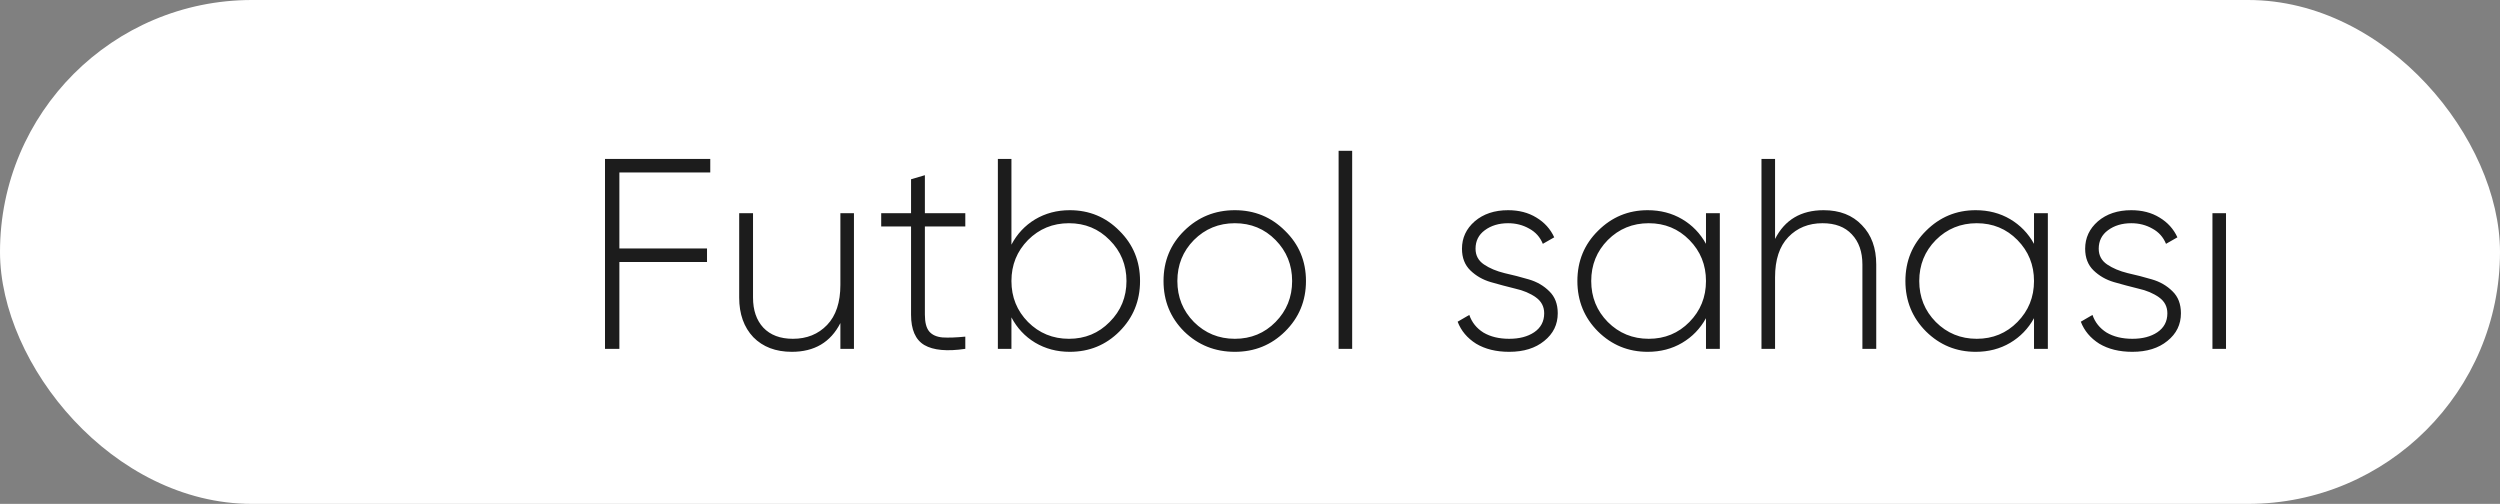
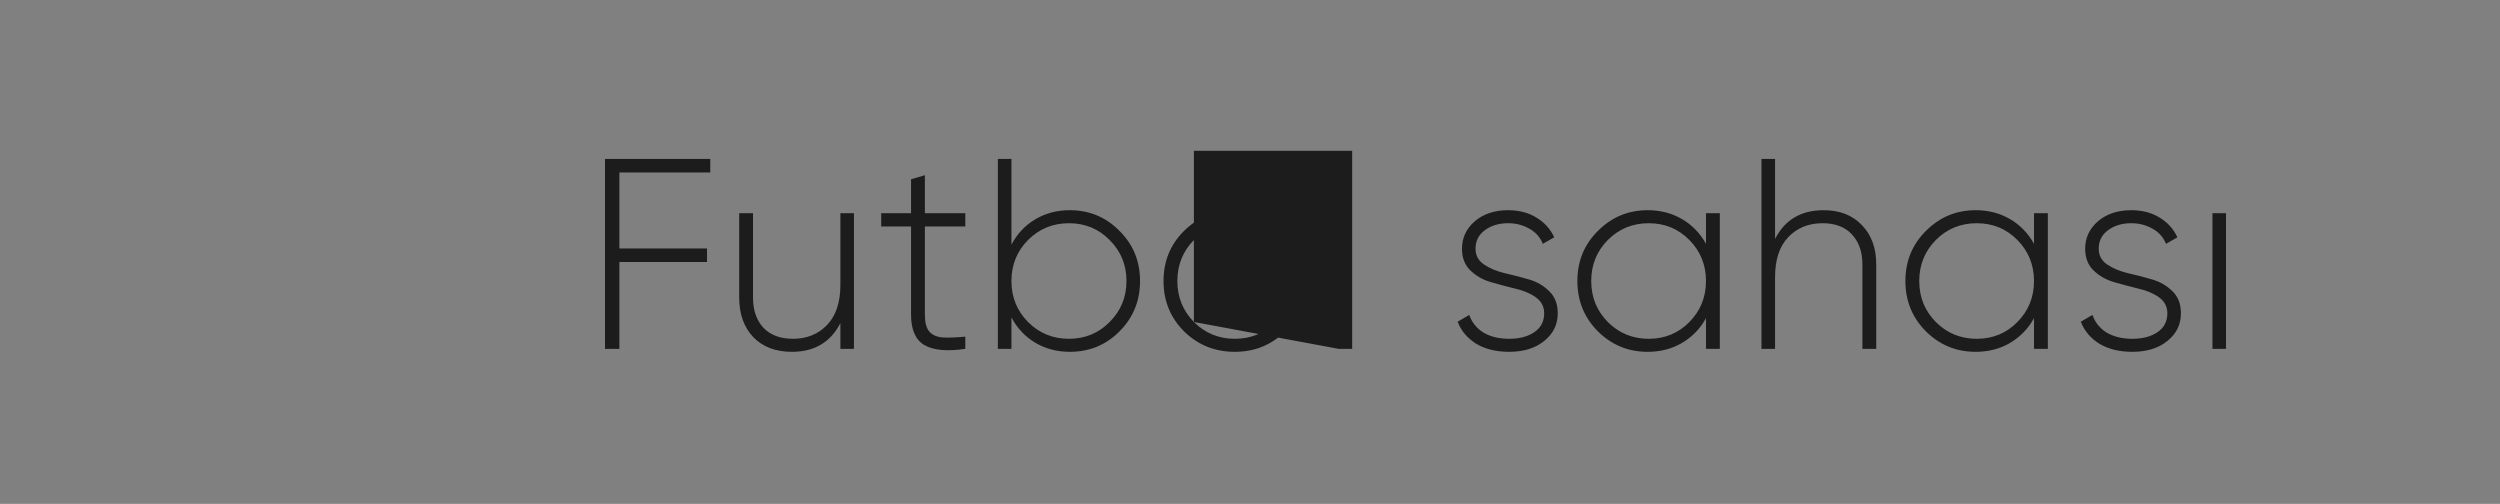
<svg xmlns="http://www.w3.org/2000/svg" width="129" height="26" viewBox="0 0 129 26" fill="none">
  <rect x="0" y="0" width="129" height="26" fill="#808080" stroke="none" />
-   <rect width="129" height="26" rx="13" fill="white" />
-   <path d="M36.65 8.9H31.96V12.82H36.482V13.52H31.96V18H31.218V8.2H36.65V8.9ZM43.364 11H44.064V18H43.364V16.67C42.86 17.659 42.025 18.154 40.858 18.154C40.027 18.154 39.365 17.902 38.87 17.398C38.385 16.885 38.142 16.203 38.142 15.354V11H38.856V15.354C38.856 16.007 39.033 16.525 39.388 16.908C39.752 17.291 40.261 17.482 40.914 17.482C41.633 17.482 42.221 17.244 42.678 16.768C43.135 16.292 43.364 15.601 43.364 14.696V11ZM49.81 11.686H47.724V16.236C47.724 16.637 47.799 16.927 47.948 17.104C48.098 17.281 48.326 17.384 48.634 17.412C48.942 17.431 49.334 17.417 49.81 17.37V18C48.868 18.14 48.163 18.075 47.696 17.804C47.239 17.533 47.01 17.011 47.01 16.236V11.686H45.47V11H47.01V9.25L47.724 9.04V11H49.81V11.686ZM55.2 10.846C56.208 10.846 57.062 11.201 57.762 11.91C58.471 12.61 58.826 13.473 58.826 14.5C58.826 15.527 58.471 16.395 57.762 17.104C57.062 17.804 56.208 18.154 55.2 18.154C54.537 18.154 53.94 17.995 53.408 17.678C52.885 17.361 52.479 16.927 52.19 16.376V18H51.49V8.2H52.19V12.624C52.479 12.073 52.885 11.639 53.408 11.322C53.94 11.005 54.537 10.846 55.2 10.846ZM53.044 16.614C53.623 17.193 54.327 17.482 55.158 17.482C55.989 17.482 56.689 17.193 57.258 16.614C57.837 16.035 58.126 15.331 58.126 14.5C58.126 13.669 57.837 12.965 57.258 12.386C56.689 11.807 55.989 11.518 55.158 11.518C54.327 11.518 53.623 11.807 53.044 12.386C52.475 12.965 52.19 13.669 52.19 14.5C52.19 15.331 52.475 16.035 53.044 16.614ZM63.719 18.154C62.693 18.154 61.82 17.804 61.102 17.104C60.392 16.395 60.038 15.527 60.038 14.5C60.038 13.473 60.392 12.61 61.102 11.91C61.82 11.201 62.693 10.846 63.719 10.846C64.737 10.846 65.6 11.201 66.309 11.91C67.028 12.61 67.388 13.473 67.388 14.5C67.388 15.527 67.028 16.395 66.309 17.104C65.6 17.804 64.737 18.154 63.719 18.154ZM61.605 16.614C62.184 17.193 62.889 17.482 63.719 17.482C64.55 17.482 65.25 17.193 65.82 16.614C66.389 16.035 66.674 15.331 66.674 14.5C66.674 13.669 66.389 12.965 65.82 12.386C65.25 11.807 64.55 11.518 63.719 11.518C62.889 11.518 62.184 11.807 61.605 12.386C61.036 12.965 60.752 13.669 60.752 14.5C60.752 15.331 61.036 16.035 61.605 16.614ZM69.072 18V7.78H69.772V18H69.072ZM76.138 12.834C76.138 13.179 76.283 13.45 76.572 13.646C76.861 13.842 77.216 13.991 77.636 14.094C78.056 14.187 78.471 14.295 78.882 14.416C79.302 14.537 79.657 14.743 79.946 15.032C80.235 15.312 80.38 15.69 80.38 16.166C80.38 16.745 80.147 17.221 79.68 17.594C79.223 17.967 78.621 18.154 77.874 18.154C77.202 18.154 76.633 18.014 76.166 17.734C75.709 17.445 75.391 17.067 75.214 16.6L75.816 16.25C75.947 16.633 76.189 16.936 76.544 17.16C76.908 17.375 77.351 17.482 77.874 17.482C78.397 17.482 78.826 17.37 79.162 17.146C79.507 16.913 79.68 16.586 79.68 16.166C79.68 15.821 79.535 15.545 79.246 15.34C78.957 15.135 78.602 14.985 78.182 14.892C77.762 14.789 77.342 14.677 76.922 14.556C76.511 14.435 76.161 14.234 75.872 13.954C75.583 13.674 75.438 13.301 75.438 12.834C75.438 12.274 75.657 11.803 76.096 11.42C76.544 11.037 77.118 10.846 77.818 10.846C78.378 10.846 78.863 10.972 79.274 11.224C79.694 11.476 80.002 11.817 80.198 12.246L79.61 12.582C79.47 12.237 79.237 11.975 78.91 11.798C78.583 11.611 78.219 11.518 77.818 11.518C77.342 11.518 76.941 11.639 76.614 11.882C76.297 12.115 76.138 12.433 76.138 12.834ZM88.029 11H88.743V18H88.029V16.418C87.73 16.959 87.32 17.384 86.797 17.692C86.274 18 85.682 18.154 85.019 18.154C84.02 18.154 83.166 17.804 82.457 17.104C81.748 16.395 81.393 15.527 81.393 14.5C81.393 13.473 81.748 12.61 82.457 11.91C83.166 11.201 84.02 10.846 85.019 10.846C85.682 10.846 86.274 11 86.797 11.308C87.32 11.616 87.73 12.041 88.029 12.582V11ZM82.961 16.614C83.54 17.193 84.244 17.482 85.075 17.482C85.906 17.482 86.606 17.193 87.175 16.614C87.744 16.035 88.029 15.331 88.029 14.5C88.029 13.669 87.744 12.965 87.175 12.386C86.606 11.807 85.906 11.518 85.075 11.518C84.244 11.518 83.54 11.807 82.961 12.386C82.392 12.965 82.107 13.669 82.107 14.5C82.107 15.331 82.392 16.035 82.961 16.614ZM94.099 10.846C94.929 10.846 95.587 11.103 96.073 11.616C96.567 12.12 96.814 12.797 96.814 13.646V18H96.1V13.646C96.1 12.993 95.918 12.475 95.555 12.092C95.2 11.709 94.696 11.518 94.043 11.518C93.324 11.518 92.736 11.756 92.278 12.232C91.821 12.708 91.593 13.399 91.593 14.304V18H90.892V8.2H91.593V12.33C92.097 11.341 92.932 10.846 94.099 10.846ZM104.955 11H105.669V18H104.955V16.418C104.656 16.959 104.245 17.384 103.723 17.692C103.2 18 102.607 18.154 101.945 18.154C100.946 18.154 100.092 17.804 99.383 17.104C98.674 16.395 98.319 15.527 98.319 14.5C98.319 13.473 98.674 12.61 99.383 11.91C100.092 11.201 100.946 10.846 101.945 10.846C102.607 10.846 103.2 11 103.723 11.308C104.245 11.616 104.656 12.041 104.955 12.582V11ZM99.887 16.614C100.465 17.193 101.17 17.482 102.001 17.482C102.831 17.482 103.531 17.193 104.101 16.614C104.67 16.035 104.955 15.331 104.955 14.5C104.955 13.669 104.67 12.965 104.101 12.386C103.531 11.807 102.831 11.518 102.001 11.518C101.17 11.518 100.465 11.807 99.887 12.386C99.317 12.965 99.033 13.669 99.033 14.5C99.033 15.331 99.317 16.035 99.887 16.614ZM108.294 12.834C108.294 13.179 108.439 13.45 108.728 13.646C109.018 13.842 109.372 13.991 109.792 14.094C110.212 14.187 110.628 14.295 111.038 14.416C111.458 14.537 111.813 14.743 112.102 15.032C112.392 15.312 112.536 15.69 112.536 16.166C112.536 16.745 112.303 17.221 111.836 17.594C111.379 17.967 110.777 18.154 110.03 18.154C109.358 18.154 108.789 18.014 108.322 17.734C107.865 17.445 107.548 17.067 107.37 16.6L107.972 16.25C108.103 16.633 108.346 16.936 108.7 17.16C109.064 17.375 109.508 17.482 110.03 17.482C110.553 17.482 110.982 17.37 111.318 17.146C111.664 16.913 111.836 16.586 111.836 16.166C111.836 15.821 111.692 15.545 111.402 15.34C111.113 15.135 110.758 14.985 110.338 14.892C109.918 14.789 109.498 14.677 109.078 14.556C108.668 14.435 108.318 14.234 108.028 13.954C107.739 13.674 107.594 13.301 107.594 12.834C107.594 12.274 107.814 11.803 108.252 11.42C108.7 11.037 109.274 10.846 109.974 10.846C110.534 10.846 111.02 10.972 111.43 11.224C111.85 11.476 112.158 11.817 112.354 12.246L111.766 12.582C111.626 12.237 111.393 11.975 111.066 11.798C110.74 11.611 110.376 11.518 109.974 11.518C109.498 11.518 109.097 11.639 108.77 11.882C108.453 12.115 108.294 12.433 108.294 12.834ZM114.162 18V11H114.862V18H114.162Z" fill="#1C1C1C" />
+   <path d="M36.65 8.9H31.96V12.82H36.482V13.52H31.96V18H31.218V8.2H36.65V8.9ZM43.364 11H44.064V18H43.364V16.67C42.86 17.659 42.025 18.154 40.858 18.154C40.027 18.154 39.365 17.902 38.87 17.398C38.385 16.885 38.142 16.203 38.142 15.354V11H38.856V15.354C38.856 16.007 39.033 16.525 39.388 16.908C39.752 17.291 40.261 17.482 40.914 17.482C41.633 17.482 42.221 17.244 42.678 16.768C43.135 16.292 43.364 15.601 43.364 14.696V11ZM49.81 11.686H47.724V16.236C47.724 16.637 47.799 16.927 47.948 17.104C48.098 17.281 48.326 17.384 48.634 17.412C48.942 17.431 49.334 17.417 49.81 17.37V18C48.868 18.14 48.163 18.075 47.696 17.804C47.239 17.533 47.01 17.011 47.01 16.236V11.686H45.47V11H47.01V9.25L47.724 9.04V11H49.81V11.686ZM55.2 10.846C56.208 10.846 57.062 11.201 57.762 11.91C58.471 12.61 58.826 13.473 58.826 14.5C58.826 15.527 58.471 16.395 57.762 17.104C57.062 17.804 56.208 18.154 55.2 18.154C54.537 18.154 53.94 17.995 53.408 17.678C52.885 17.361 52.479 16.927 52.19 16.376V18H51.49V8.2H52.19V12.624C52.479 12.073 52.885 11.639 53.408 11.322C53.94 11.005 54.537 10.846 55.2 10.846ZM53.044 16.614C53.623 17.193 54.327 17.482 55.158 17.482C55.989 17.482 56.689 17.193 57.258 16.614C57.837 16.035 58.126 15.331 58.126 14.5C58.126 13.669 57.837 12.965 57.258 12.386C56.689 11.807 55.989 11.518 55.158 11.518C54.327 11.518 53.623 11.807 53.044 12.386C52.475 12.965 52.19 13.669 52.19 14.5C52.19 15.331 52.475 16.035 53.044 16.614ZM63.719 18.154C62.693 18.154 61.82 17.804 61.102 17.104C60.392 16.395 60.038 15.527 60.038 14.5C60.038 13.473 60.392 12.61 61.102 11.91C61.82 11.201 62.693 10.846 63.719 10.846C64.737 10.846 65.6 11.201 66.309 11.91C67.028 12.61 67.388 13.473 67.388 14.5C67.388 15.527 67.028 16.395 66.309 17.104C65.6 17.804 64.737 18.154 63.719 18.154ZM61.605 16.614C62.184 17.193 62.889 17.482 63.719 17.482C64.55 17.482 65.25 17.193 65.82 16.614C66.389 16.035 66.674 15.331 66.674 14.5C66.674 13.669 66.389 12.965 65.82 12.386C65.25 11.807 64.55 11.518 63.719 11.518C62.889 11.518 62.184 11.807 61.605 12.386C61.036 12.965 60.752 13.669 60.752 14.5C60.752 15.331 61.036 16.035 61.605 16.614ZV7.78H69.772V18H69.072ZM76.138 12.834C76.138 13.179 76.283 13.45 76.572 13.646C76.861 13.842 77.216 13.991 77.636 14.094C78.056 14.187 78.471 14.295 78.882 14.416C79.302 14.537 79.657 14.743 79.946 15.032C80.235 15.312 80.38 15.69 80.38 16.166C80.38 16.745 80.147 17.221 79.68 17.594C79.223 17.967 78.621 18.154 77.874 18.154C77.202 18.154 76.633 18.014 76.166 17.734C75.709 17.445 75.391 17.067 75.214 16.6L75.816 16.25C75.947 16.633 76.189 16.936 76.544 17.16C76.908 17.375 77.351 17.482 77.874 17.482C78.397 17.482 78.826 17.37 79.162 17.146C79.507 16.913 79.68 16.586 79.68 16.166C79.68 15.821 79.535 15.545 79.246 15.34C78.957 15.135 78.602 14.985 78.182 14.892C77.762 14.789 77.342 14.677 76.922 14.556C76.511 14.435 76.161 14.234 75.872 13.954C75.583 13.674 75.438 13.301 75.438 12.834C75.438 12.274 75.657 11.803 76.096 11.42C76.544 11.037 77.118 10.846 77.818 10.846C78.378 10.846 78.863 10.972 79.274 11.224C79.694 11.476 80.002 11.817 80.198 12.246L79.61 12.582C79.47 12.237 79.237 11.975 78.91 11.798C78.583 11.611 78.219 11.518 77.818 11.518C77.342 11.518 76.941 11.639 76.614 11.882C76.297 12.115 76.138 12.433 76.138 12.834ZM88.029 11H88.743V18H88.029V16.418C87.73 16.959 87.32 17.384 86.797 17.692C86.274 18 85.682 18.154 85.019 18.154C84.02 18.154 83.166 17.804 82.457 17.104C81.748 16.395 81.393 15.527 81.393 14.5C81.393 13.473 81.748 12.61 82.457 11.91C83.166 11.201 84.02 10.846 85.019 10.846C85.682 10.846 86.274 11 86.797 11.308C87.32 11.616 87.73 12.041 88.029 12.582V11ZM82.961 16.614C83.54 17.193 84.244 17.482 85.075 17.482C85.906 17.482 86.606 17.193 87.175 16.614C87.744 16.035 88.029 15.331 88.029 14.5C88.029 13.669 87.744 12.965 87.175 12.386C86.606 11.807 85.906 11.518 85.075 11.518C84.244 11.518 83.54 11.807 82.961 12.386C82.392 12.965 82.107 13.669 82.107 14.5C82.107 15.331 82.392 16.035 82.961 16.614ZM94.099 10.846C94.929 10.846 95.587 11.103 96.073 11.616C96.567 12.12 96.814 12.797 96.814 13.646V18H96.1V13.646C96.1 12.993 95.918 12.475 95.555 12.092C95.2 11.709 94.696 11.518 94.043 11.518C93.324 11.518 92.736 11.756 92.278 12.232C91.821 12.708 91.593 13.399 91.593 14.304V18H90.892V8.2H91.593V12.33C92.097 11.341 92.932 10.846 94.099 10.846ZM104.955 11H105.669V18H104.955V16.418C104.656 16.959 104.245 17.384 103.723 17.692C103.2 18 102.607 18.154 101.945 18.154C100.946 18.154 100.092 17.804 99.383 17.104C98.674 16.395 98.319 15.527 98.319 14.5C98.319 13.473 98.674 12.61 99.383 11.91C100.092 11.201 100.946 10.846 101.945 10.846C102.607 10.846 103.2 11 103.723 11.308C104.245 11.616 104.656 12.041 104.955 12.582V11ZM99.887 16.614C100.465 17.193 101.17 17.482 102.001 17.482C102.831 17.482 103.531 17.193 104.101 16.614C104.67 16.035 104.955 15.331 104.955 14.5C104.955 13.669 104.67 12.965 104.101 12.386C103.531 11.807 102.831 11.518 102.001 11.518C101.17 11.518 100.465 11.807 99.887 12.386C99.317 12.965 99.033 13.669 99.033 14.5C99.033 15.331 99.317 16.035 99.887 16.614ZM108.294 12.834C108.294 13.179 108.439 13.45 108.728 13.646C109.018 13.842 109.372 13.991 109.792 14.094C110.212 14.187 110.628 14.295 111.038 14.416C111.458 14.537 111.813 14.743 112.102 15.032C112.392 15.312 112.536 15.69 112.536 16.166C112.536 16.745 112.303 17.221 111.836 17.594C111.379 17.967 110.777 18.154 110.03 18.154C109.358 18.154 108.789 18.014 108.322 17.734C107.865 17.445 107.548 17.067 107.37 16.6L107.972 16.25C108.103 16.633 108.346 16.936 108.7 17.16C109.064 17.375 109.508 17.482 110.03 17.482C110.553 17.482 110.982 17.37 111.318 17.146C111.664 16.913 111.836 16.586 111.836 16.166C111.836 15.821 111.692 15.545 111.402 15.34C111.113 15.135 110.758 14.985 110.338 14.892C109.918 14.789 109.498 14.677 109.078 14.556C108.668 14.435 108.318 14.234 108.028 13.954C107.739 13.674 107.594 13.301 107.594 12.834C107.594 12.274 107.814 11.803 108.252 11.42C108.7 11.037 109.274 10.846 109.974 10.846C110.534 10.846 111.02 10.972 111.43 11.224C111.85 11.476 112.158 11.817 112.354 12.246L111.766 12.582C111.626 12.237 111.393 11.975 111.066 11.798C110.74 11.611 110.376 11.518 109.974 11.518C109.498 11.518 109.097 11.639 108.77 11.882C108.453 12.115 108.294 12.433 108.294 12.834ZM114.162 18V11H114.862V18H114.162Z" fill="#1C1C1C" />
</svg>